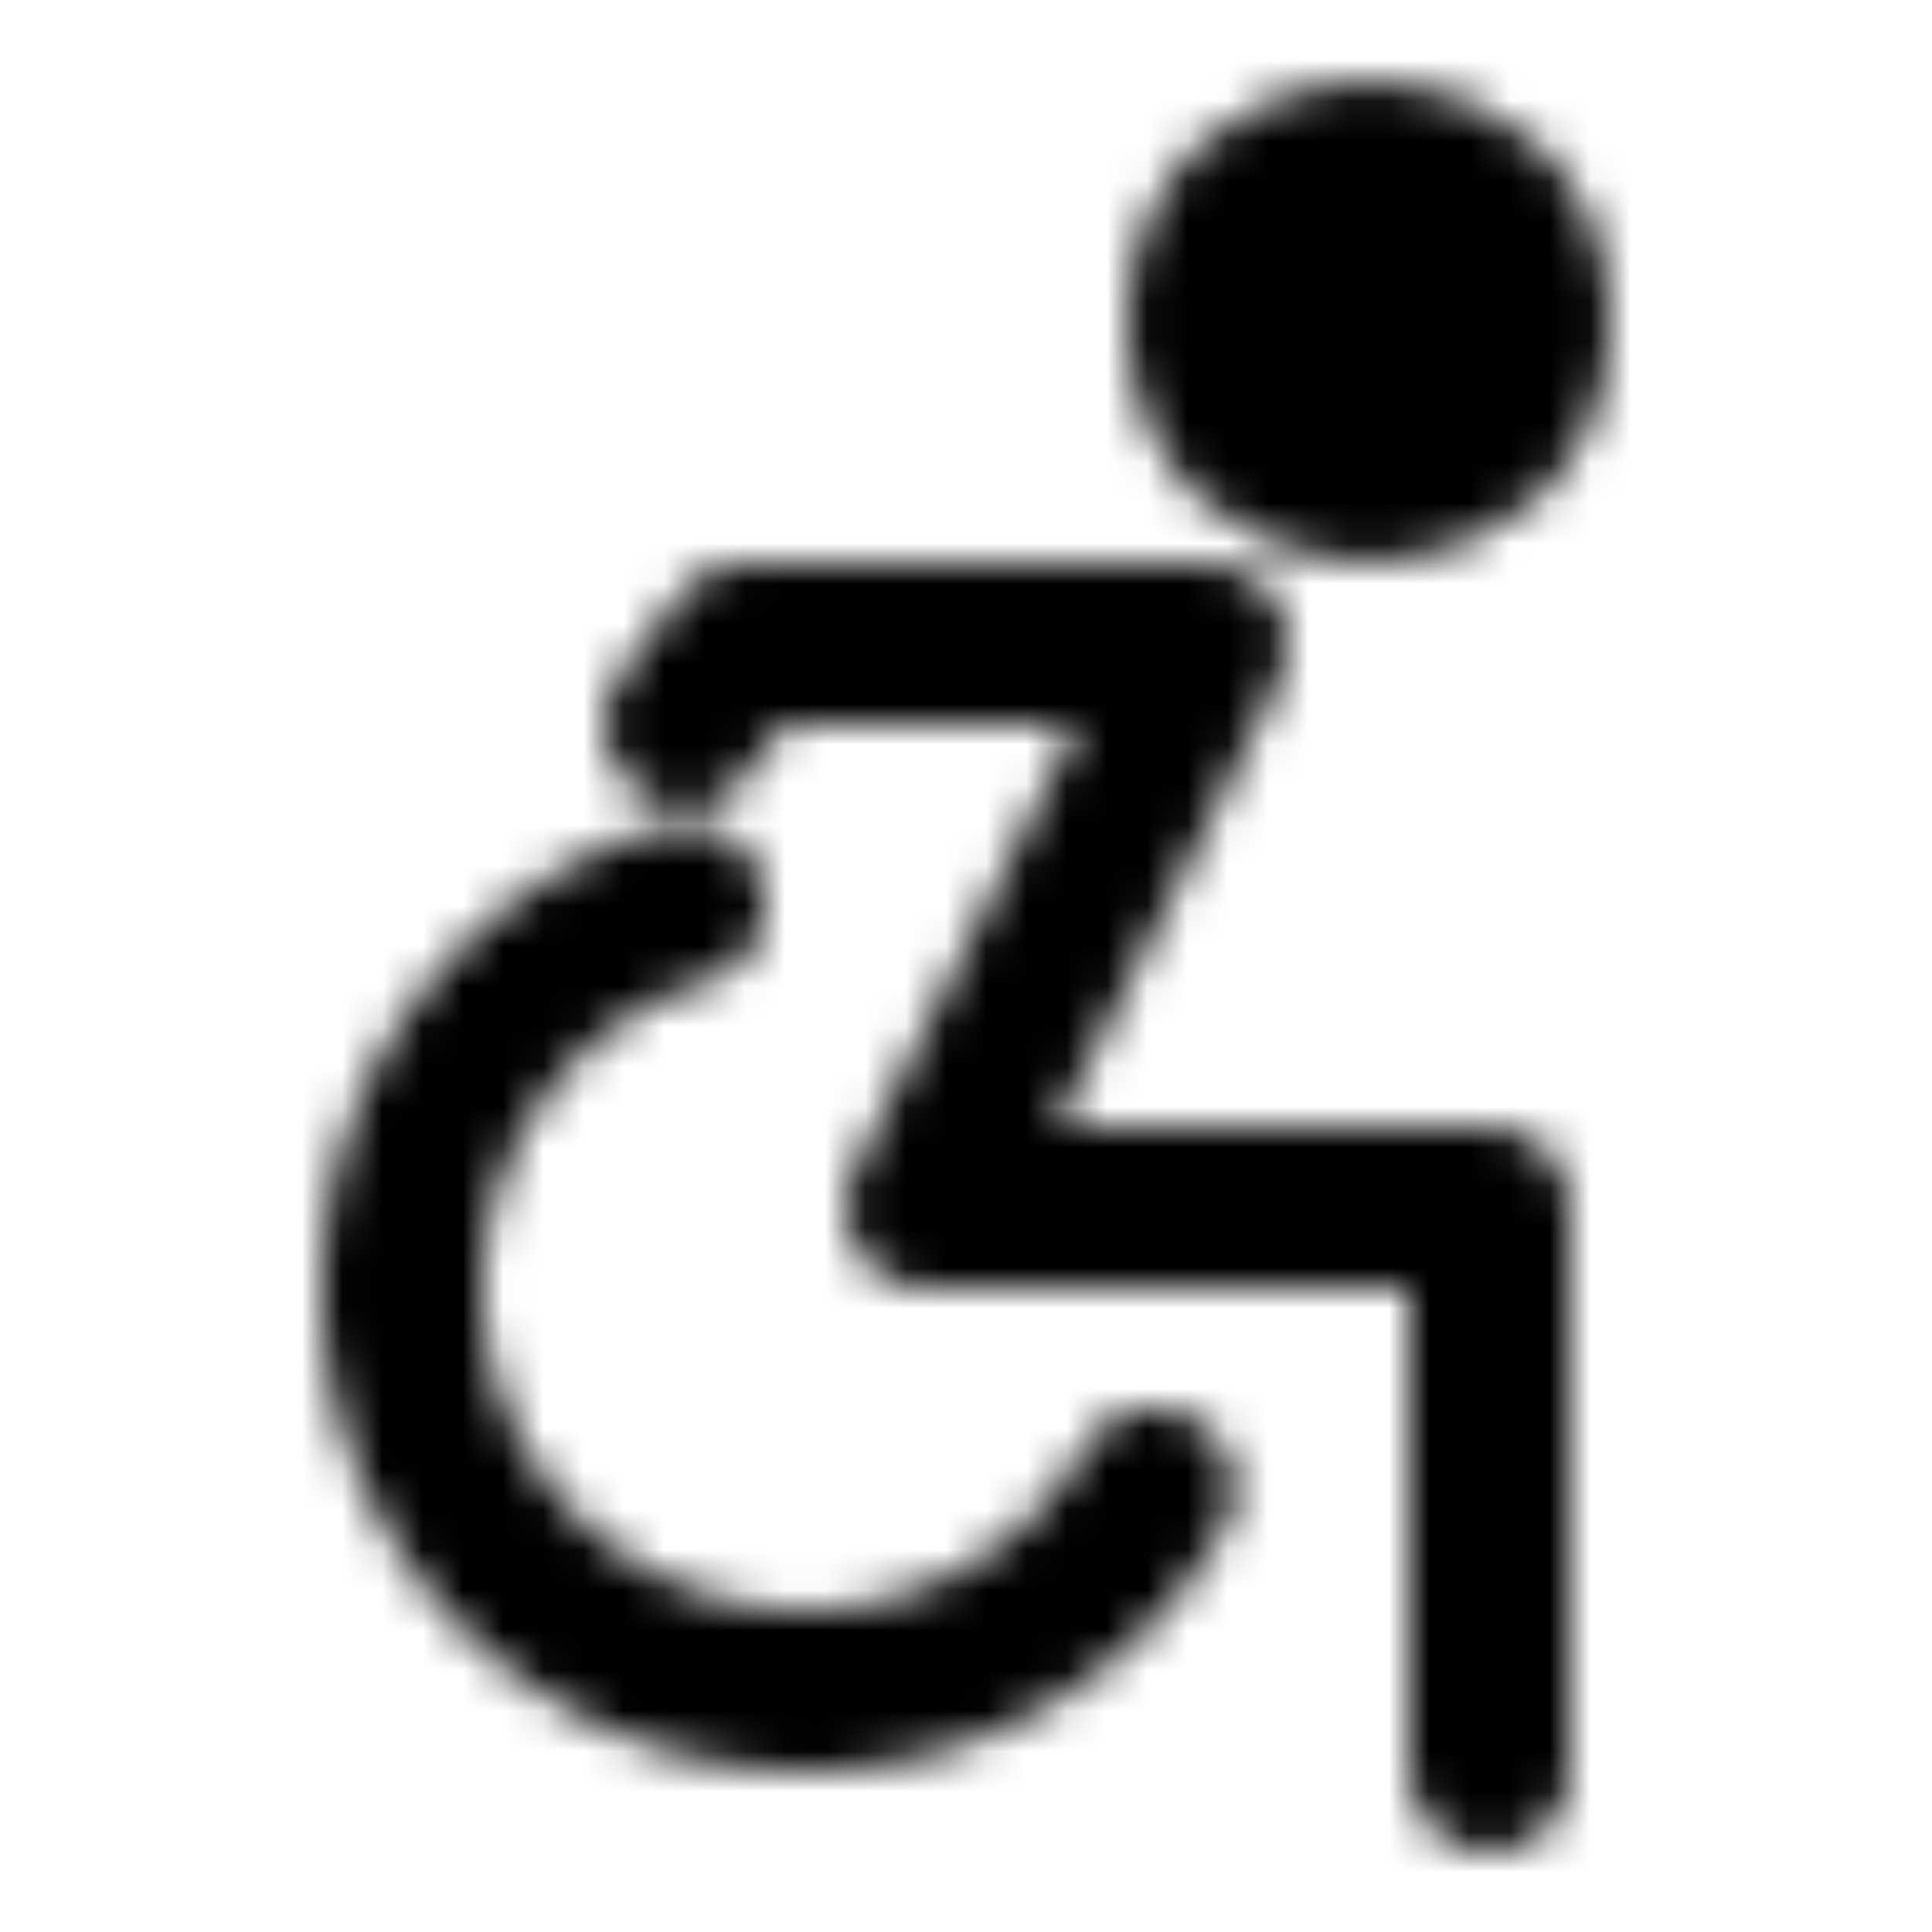
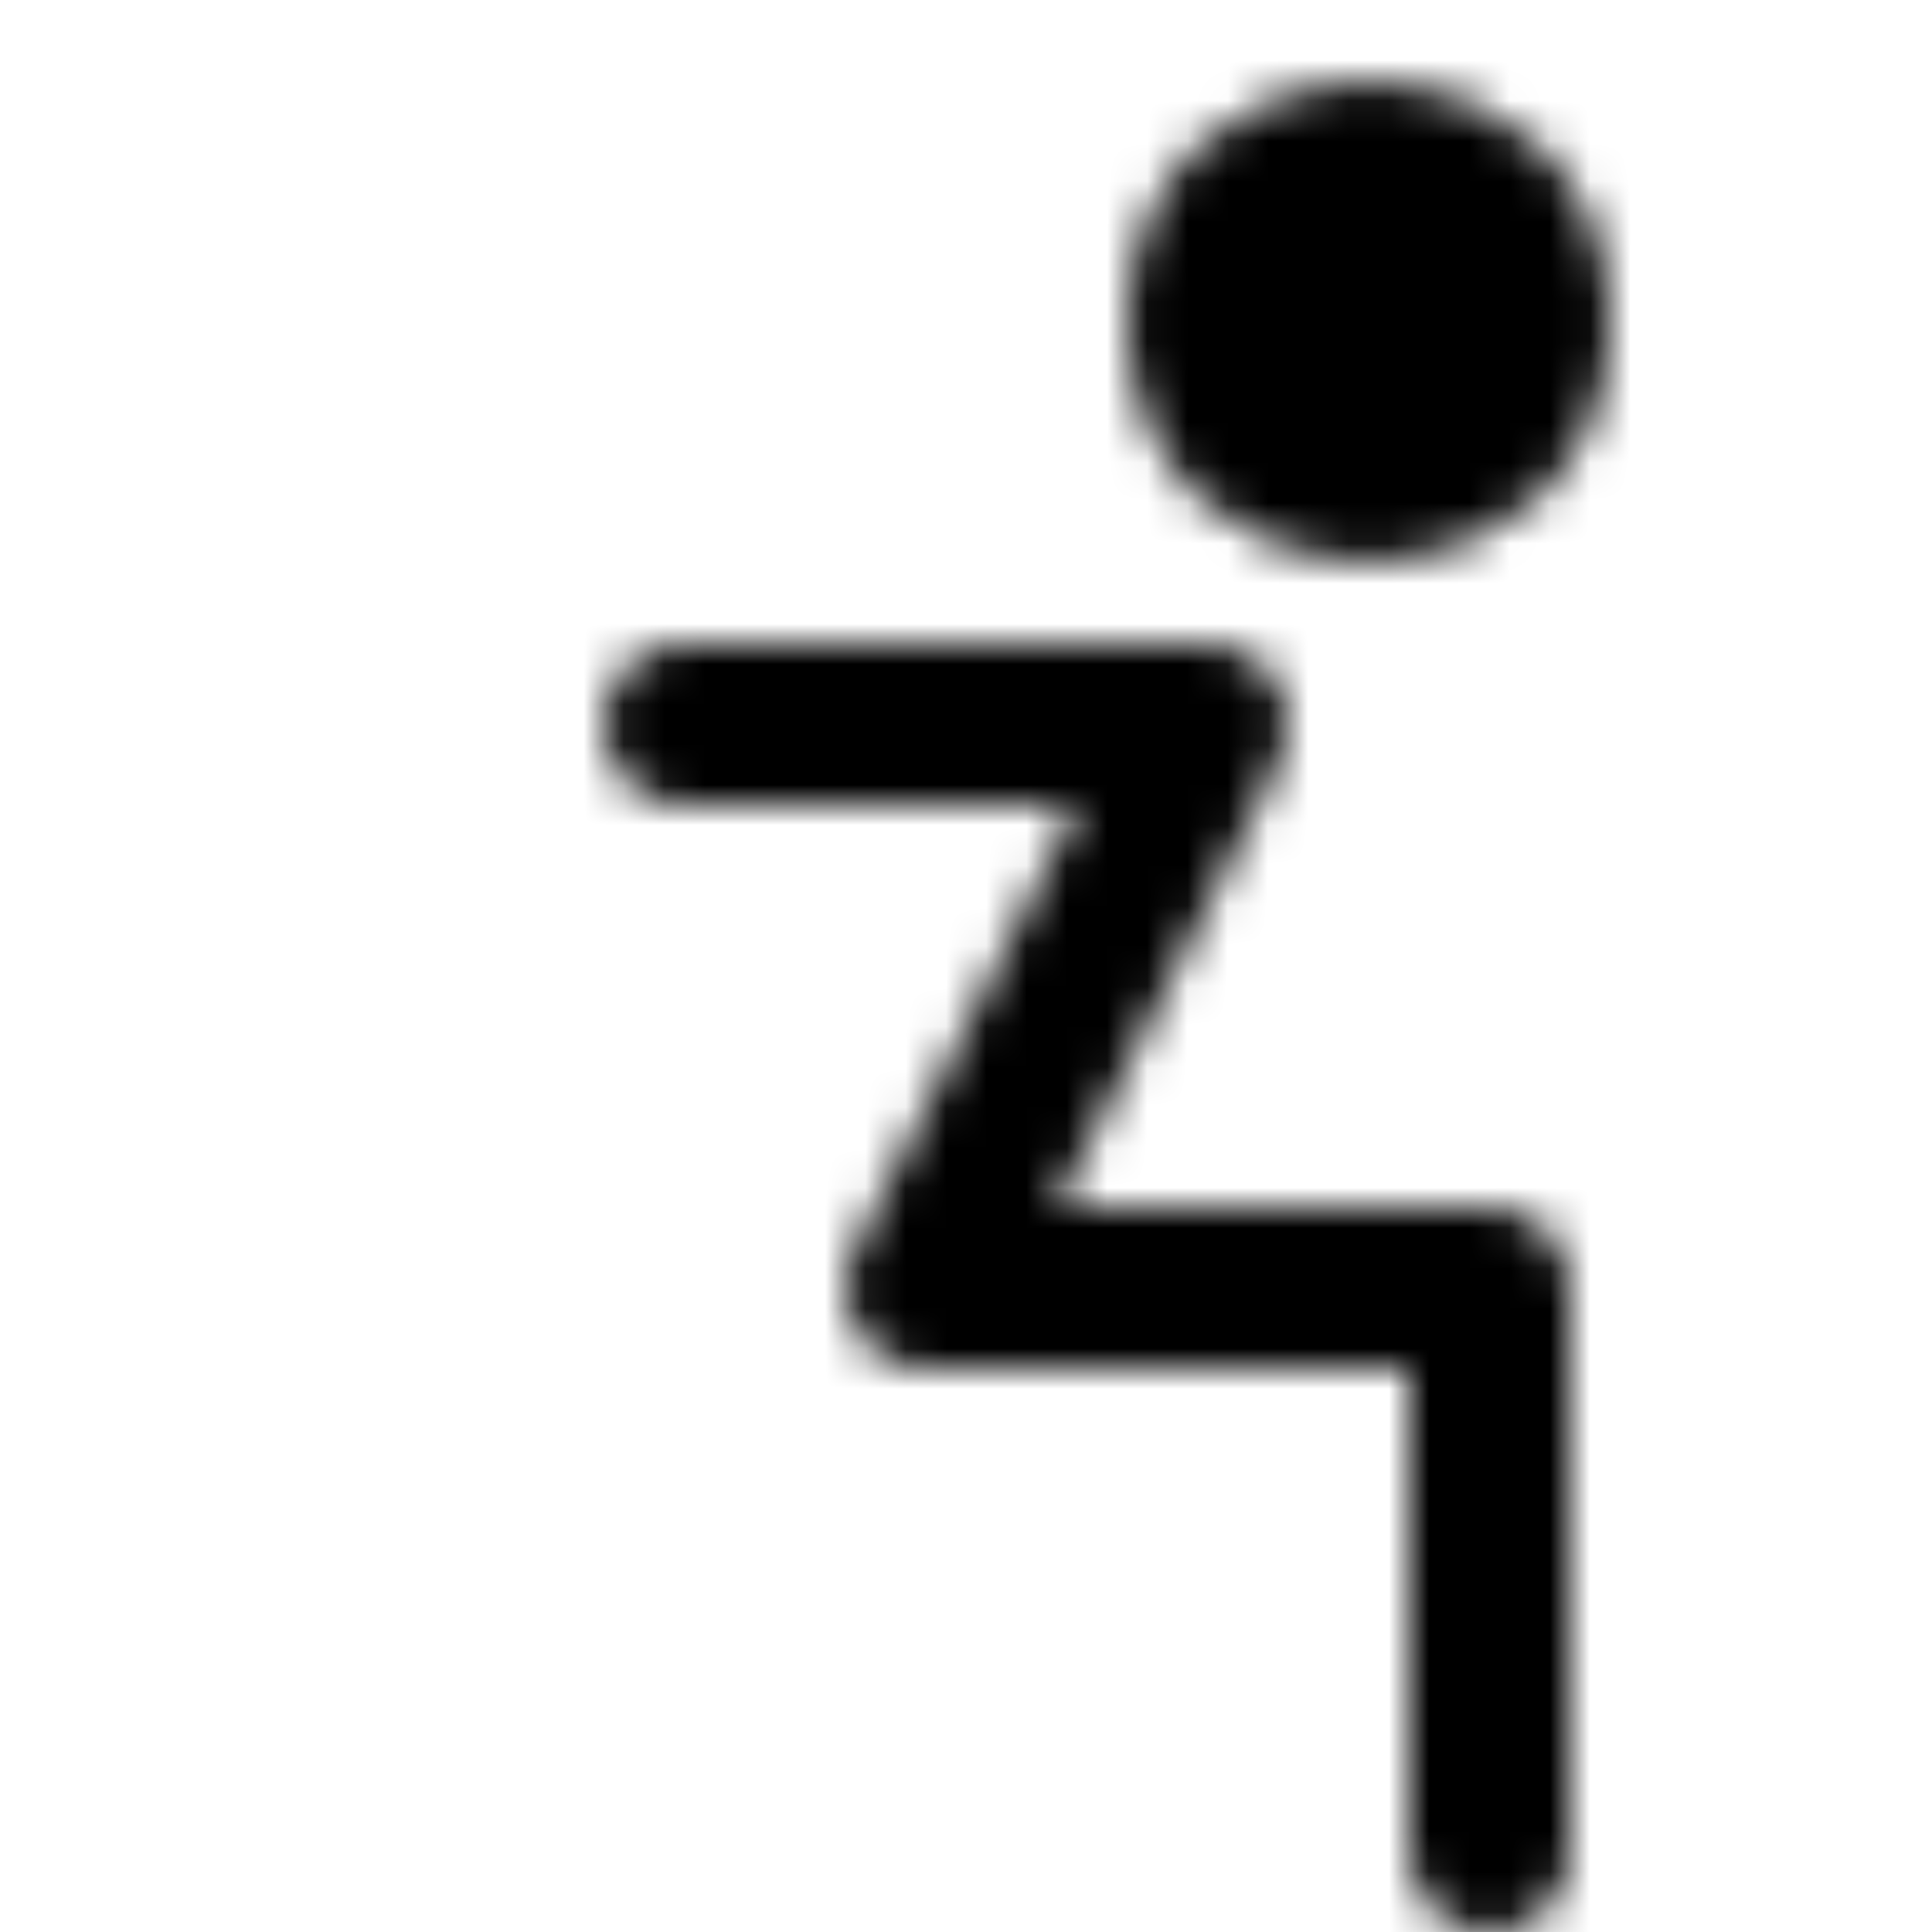
<svg xmlns="http://www.w3.org/2000/svg" width="800" height="800" viewBox="0 0 48 48">
  <defs>
    <mask id="ipTStandUp0">
      <g fill="none" stroke="#fff" stroke-width="4">
-         <path stroke-linecap="round" d="M17 22.458c-4.057 1.274-7 5.065-7 9.542c0 5.523 4.477 10 10 10a9.985 9.985 0 0 0 8.662-5" />
-         <path stroke-linecap="round" stroke-linejoin="round" d="m17 18l1.5-2H30l-7 14h14v14" />
+         <path stroke-linecap="round" stroke-linejoin="round" d="m17 18H30l-7 14h14v14" />
        <circle cx="34" cy="8" r="4" fill="#555" />
      </g>
    </mask>
  </defs>
  <path fill="currentColor" d="M0 0h48v48H0z" mask="url(#ipTStandUp0)" />
</svg>